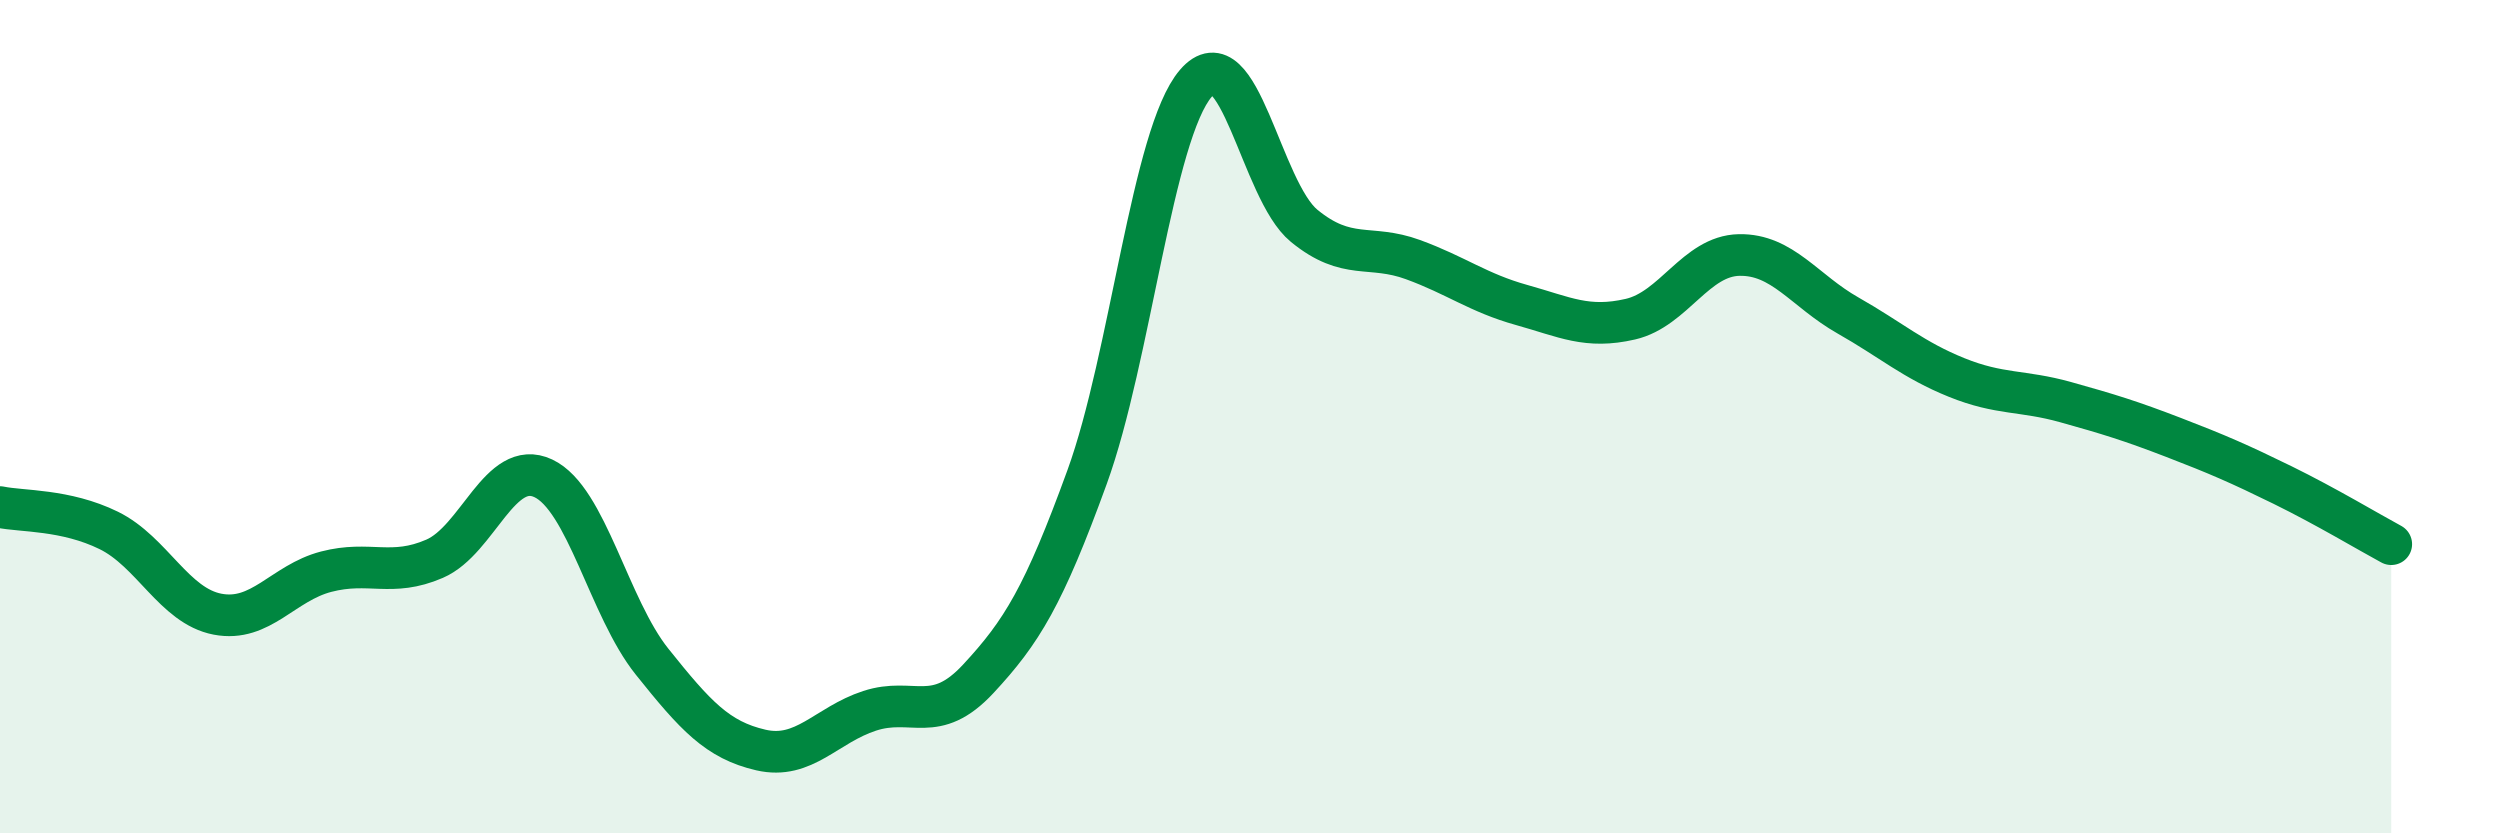
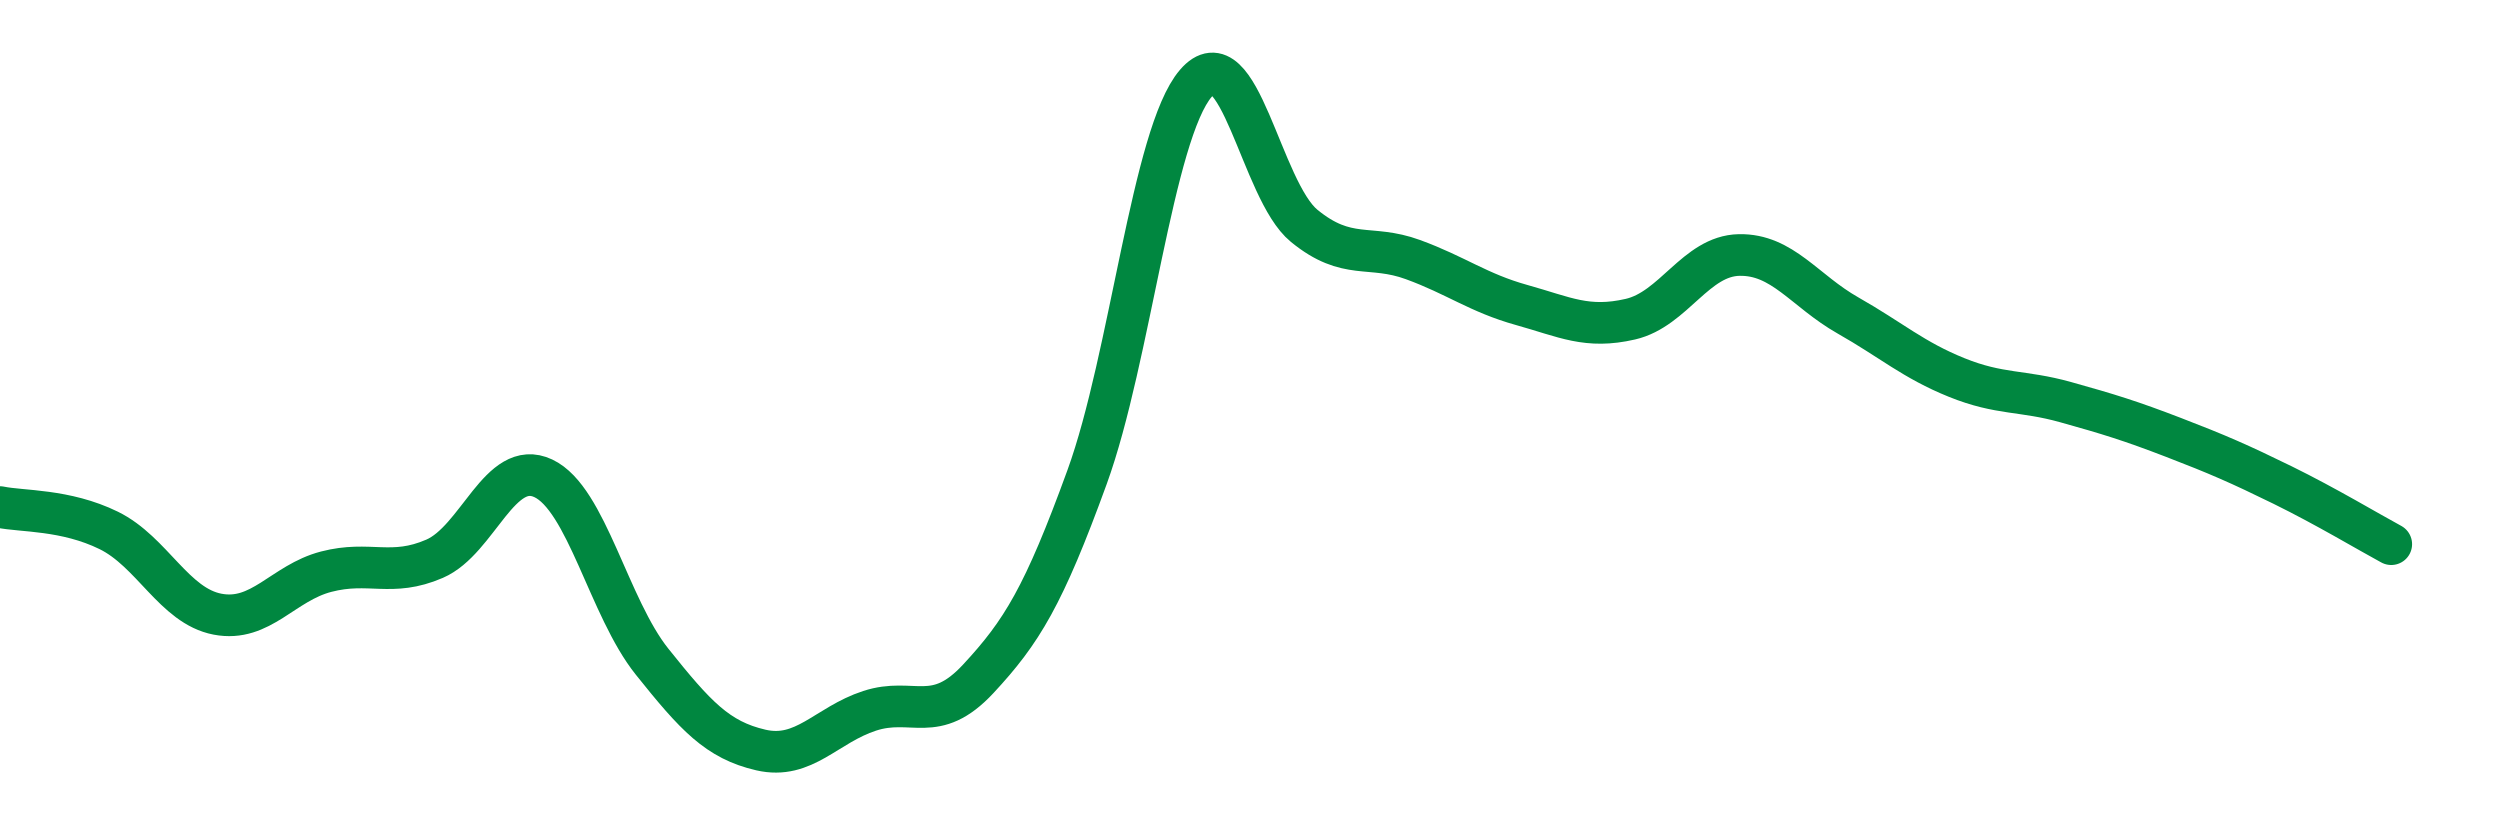
<svg xmlns="http://www.w3.org/2000/svg" width="60" height="20" viewBox="0 0 60 20">
-   <path d="M 0,12.17 C 0.52,12.28 1.57,12.22 2.61,12.73 C 3.65,13.24 4.18,14.54 5.22,14.74 C 6.26,14.94 6.79,13.99 7.83,13.72 C 8.87,13.45 9.39,13.86 10.43,13.41 C 11.47,12.96 12,10.99 13.04,11.48 C 14.08,11.97 14.61,14.58 15.65,15.88 C 16.69,17.18 17.22,17.76 18.26,18 C 19.3,18.24 19.83,17.4 20.87,17.06 C 21.91,16.72 22.44,17.41 23.48,16.29 C 24.52,15.17 25.05,14.31 26.09,11.45 C 27.13,8.59 27.66,3.21 28.7,2 C 29.74,0.79 30.26,4.57 31.3,5.42 C 32.34,6.27 32.87,5.85 33.91,6.23 C 34.95,6.61 35.48,7.03 36.52,7.32 C 37.56,7.61 38.09,7.9 39.13,7.66 C 40.17,7.42 40.7,6.14 41.74,6.12 C 42.78,6.1 43.31,6.98 44.35,7.57 C 45.39,8.16 45.92,8.64 46.96,9.06 C 48,9.48 48.53,9.36 49.57,9.65 C 50.61,9.94 51.13,10.1 52.17,10.5 C 53.21,10.9 53.74,11.13 54.78,11.64 C 55.82,12.15 56.87,12.78 57.39,13.06L57.39 20L0 20Z" fill="#008740" opacity="0.1" stroke-linecap="round" stroke-linejoin="round" />
  <path d="M 0,12.17 C 0.52,12.28 1.57,12.22 2.61,12.73 C 3.65,13.24 4.18,14.54 5.22,14.74 C 6.26,14.94 6.79,13.99 7.83,13.72 C 8.87,13.45 9.39,13.86 10.43,13.41 C 11.47,12.96 12,10.99 13.04,11.48 C 14.08,11.97 14.61,14.58 15.65,15.88 C 16.69,17.18 17.22,17.76 18.26,18 C 19.3,18.24 19.83,17.4 20.87,17.06 C 21.91,16.72 22.44,17.41 23.48,16.29 C 24.52,15.17 25.05,14.31 26.09,11.45 C 27.13,8.59 27.66,3.21 28.7,2 C 29.74,0.79 30.26,4.57 31.3,5.42 C 32.34,6.27 32.87,5.85 33.91,6.23 C 34.95,6.61 35.48,7.03 36.52,7.32 C 37.56,7.61 38.09,7.9 39.13,7.66 C 40.17,7.42 40.7,6.14 41.74,6.12 C 42.78,6.1 43.31,6.98 44.35,7.57 C 45.39,8.16 45.92,8.64 46.96,9.06 C 48,9.48 48.53,9.36 49.57,9.65 C 50.61,9.94 51.13,10.1 52.17,10.5 C 53.21,10.9 53.74,11.13 54.78,11.64 C 55.82,12.15 56.87,12.78 57.39,13.06" stroke="#008740" stroke-width="1" fill="none" stroke-linecap="round" stroke-linejoin="round" />
</svg>